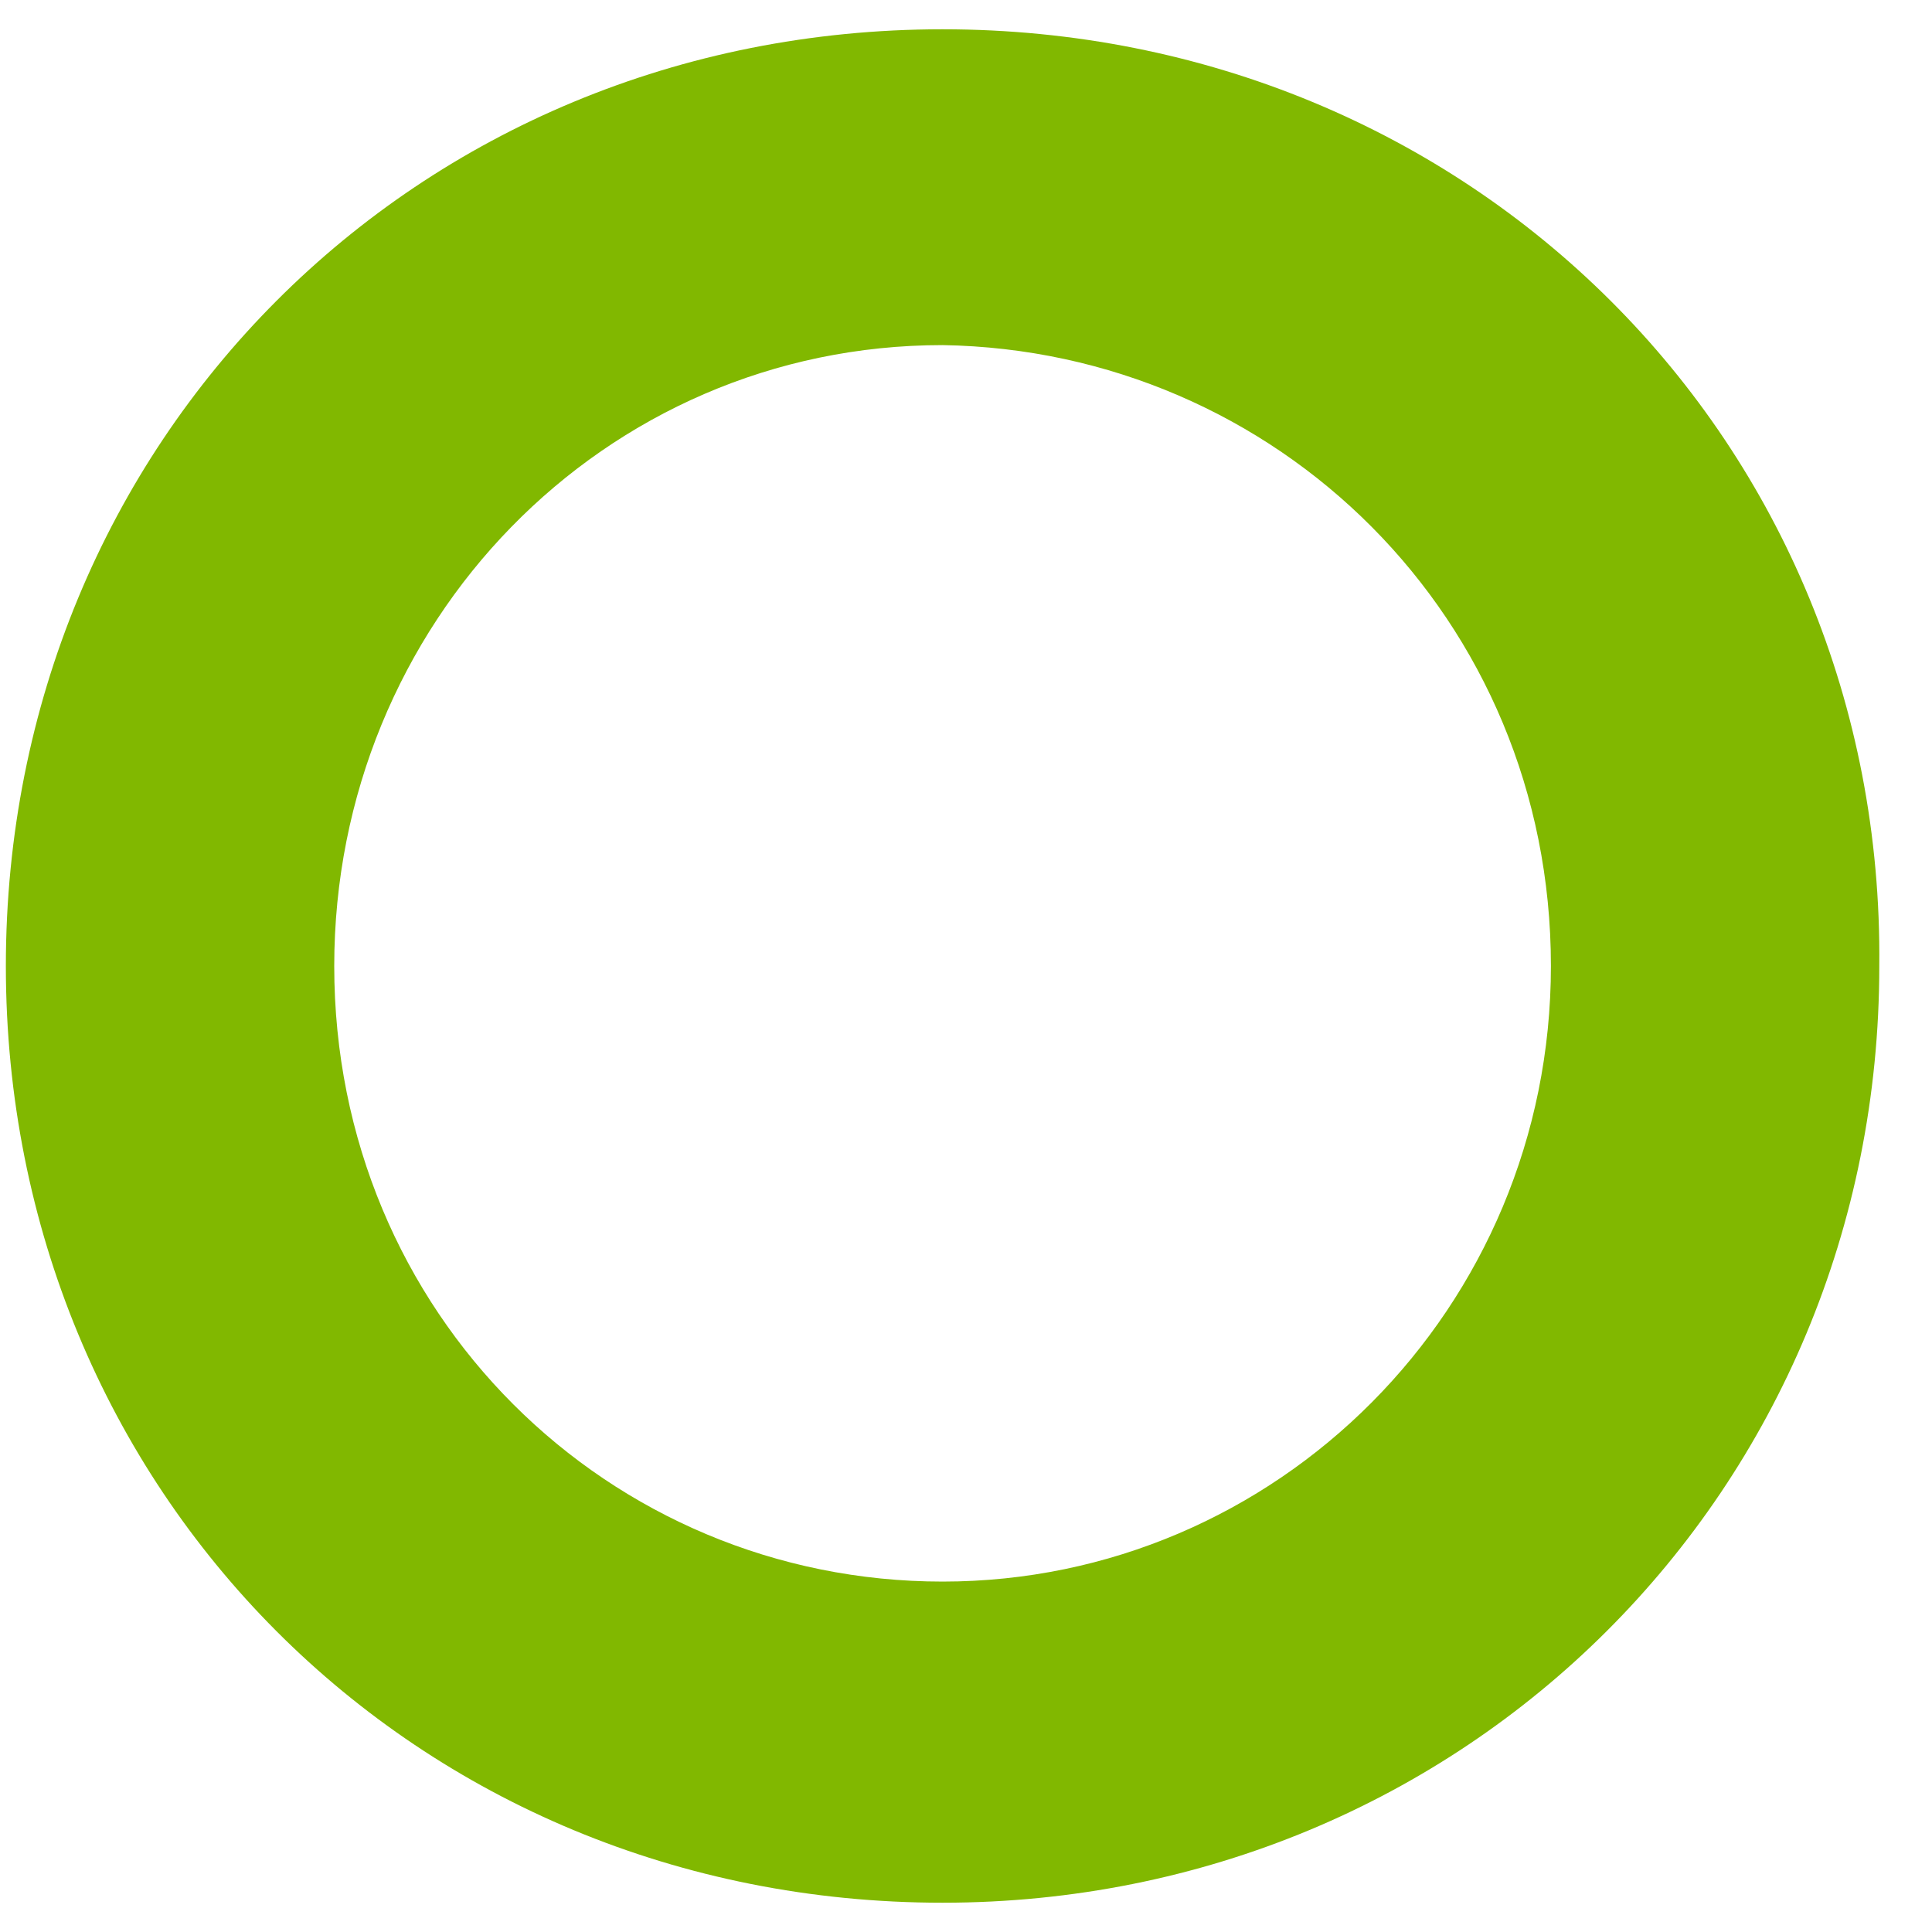
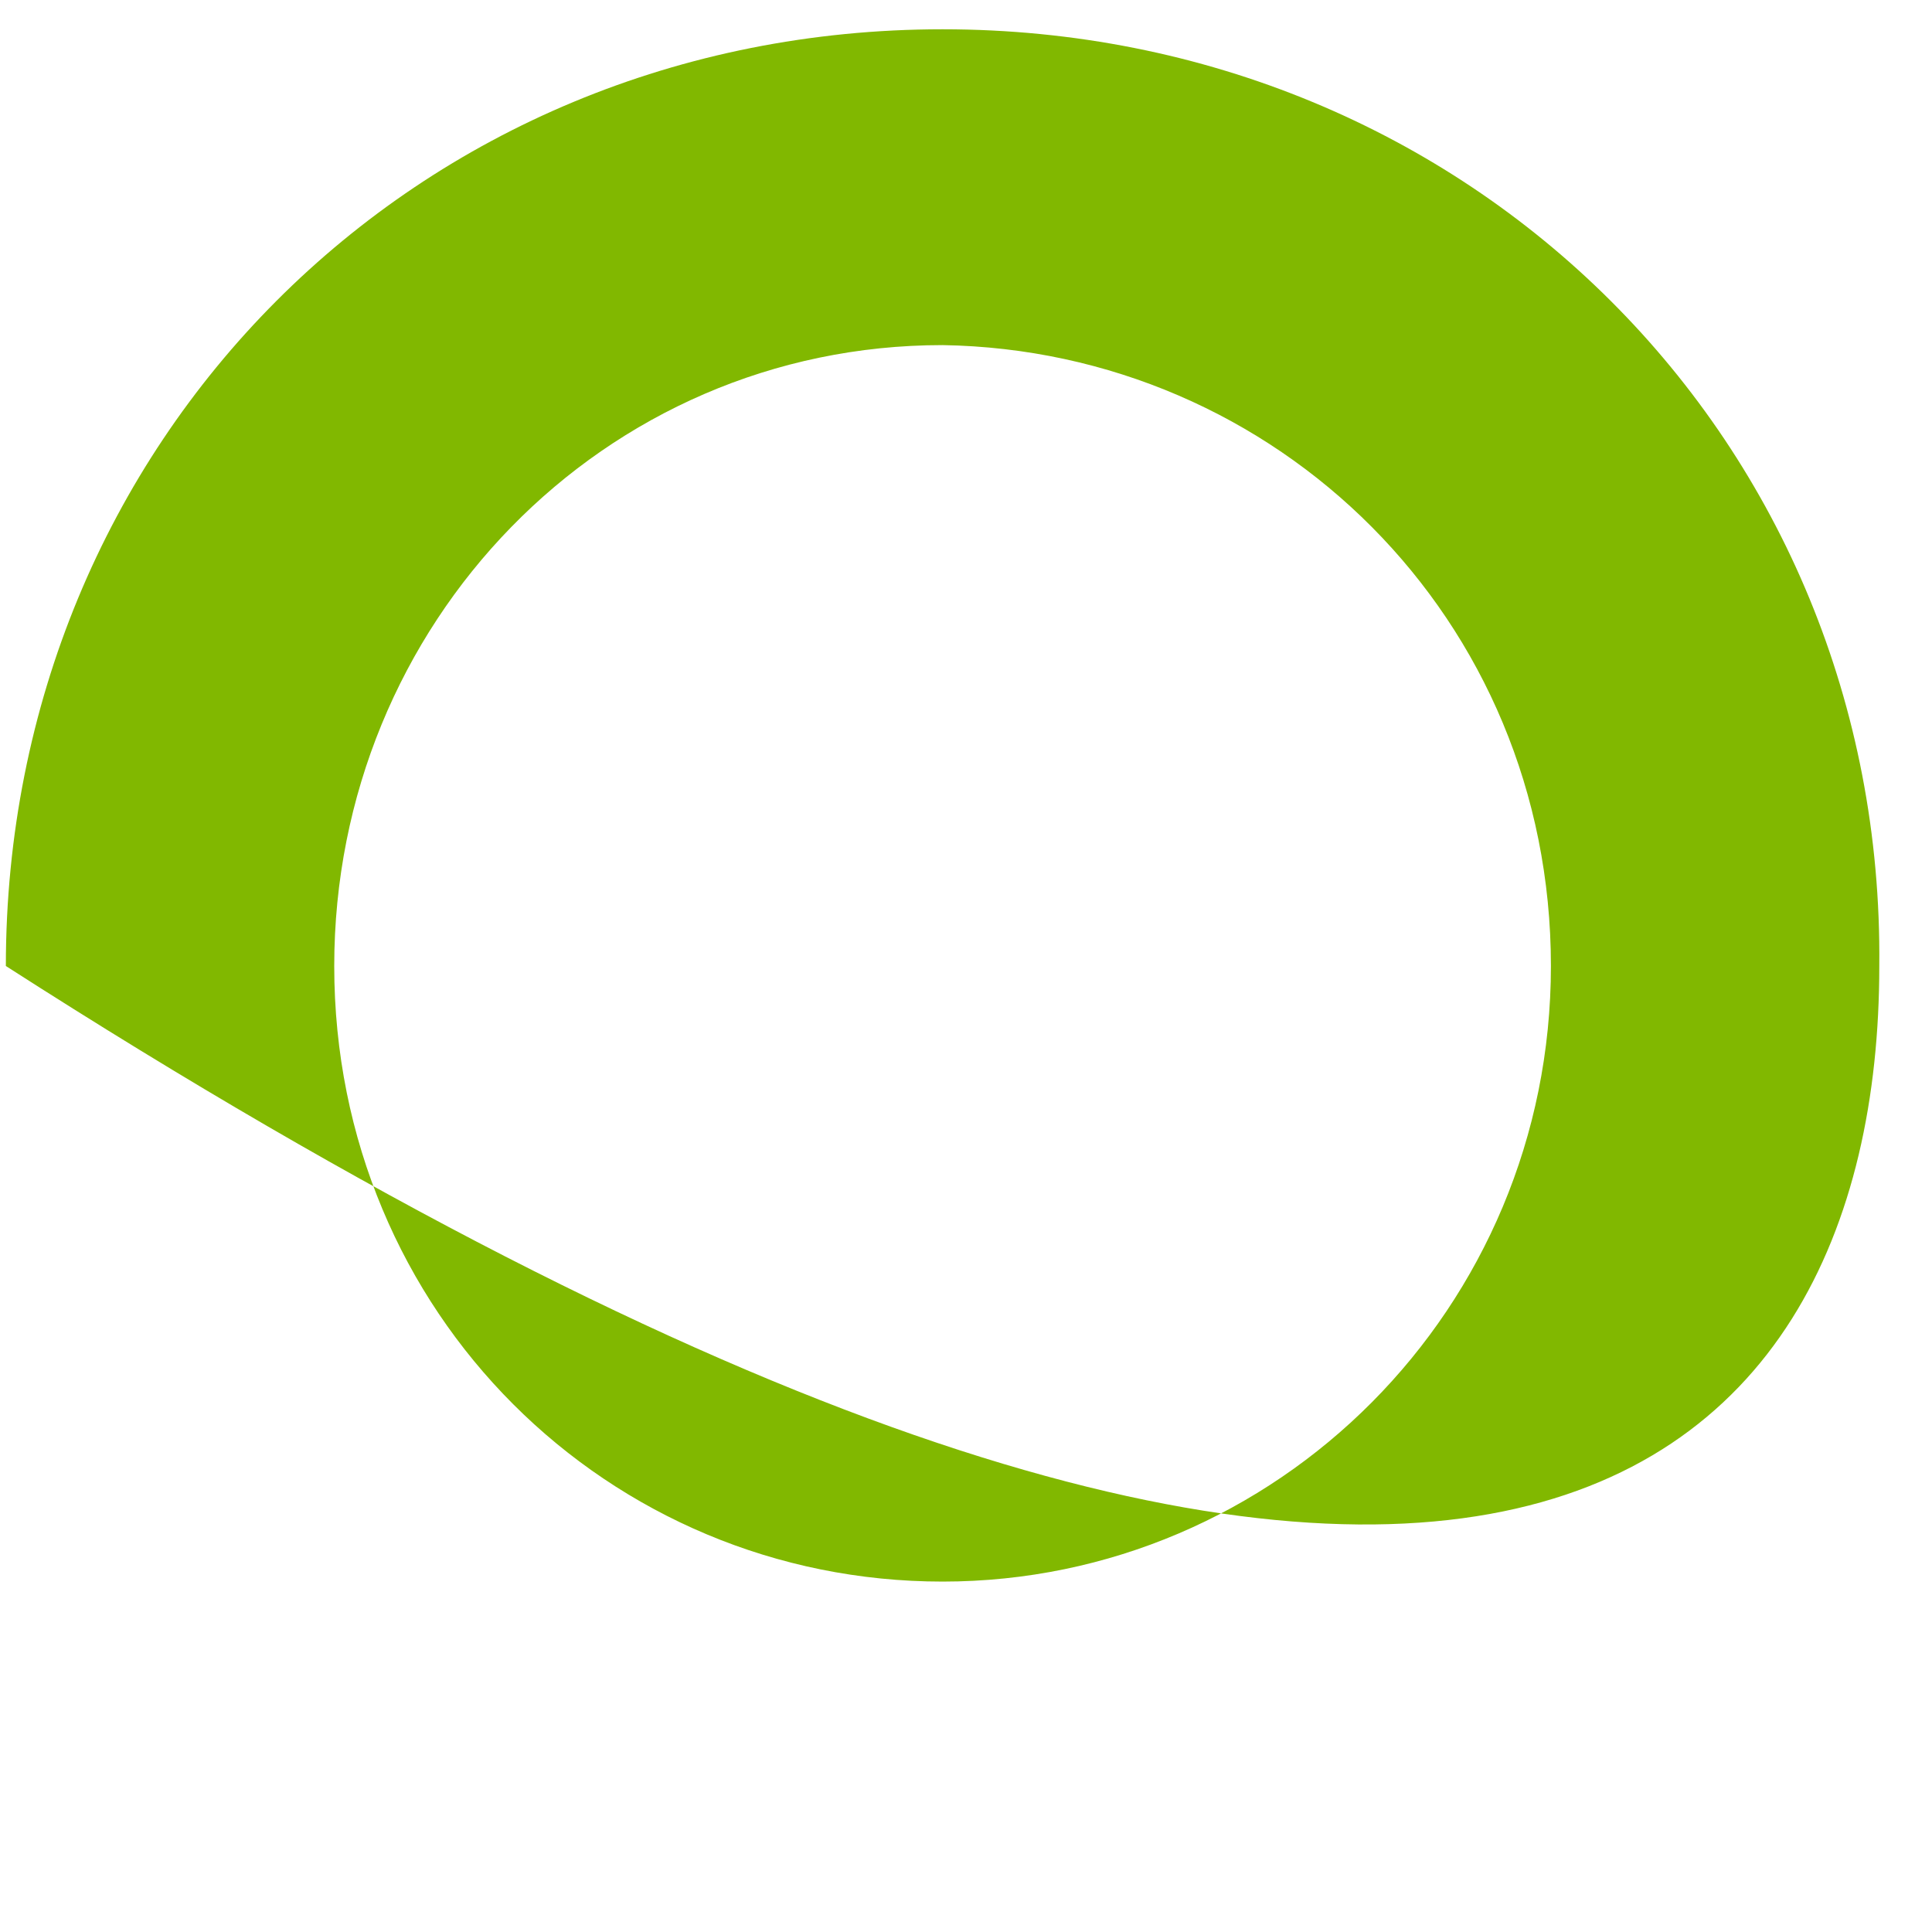
<svg xmlns="http://www.w3.org/2000/svg" width="32" height="32" viewBox="0 0 32 32" fill="none">
-   <path d="M15.612 26.196C10.084 26.196 5.536 21.763 5.536 16C5.536 10.326 9.994 5.716 15.612 5.716C21.14 5.804 25.688 10.237 25.688 16C25.688 21.674 21.14 26.196 15.612 26.196ZM15.612 0.485C6.874 0.485 0.097 7.312 0.097 16C0.097 24.689 6.874 31.515 15.612 31.515C24.261 31.515 31.127 24.689 31.127 16C31.216 7.312 24.35 0.485 15.612 0.485Z" fill="#81B800" />
+   <path d="M15.612 26.196C10.084 26.196 5.536 21.763 5.536 16C5.536 10.326 9.994 5.716 15.612 5.716C21.14 5.804 25.688 10.237 25.688 16C25.688 21.674 21.14 26.196 15.612 26.196ZM15.612 0.485C6.874 0.485 0.097 7.312 0.097 16C24.261 31.515 31.127 24.689 31.127 16C31.216 7.312 24.35 0.485 15.612 0.485Z" fill="#81B800" />
</svg>